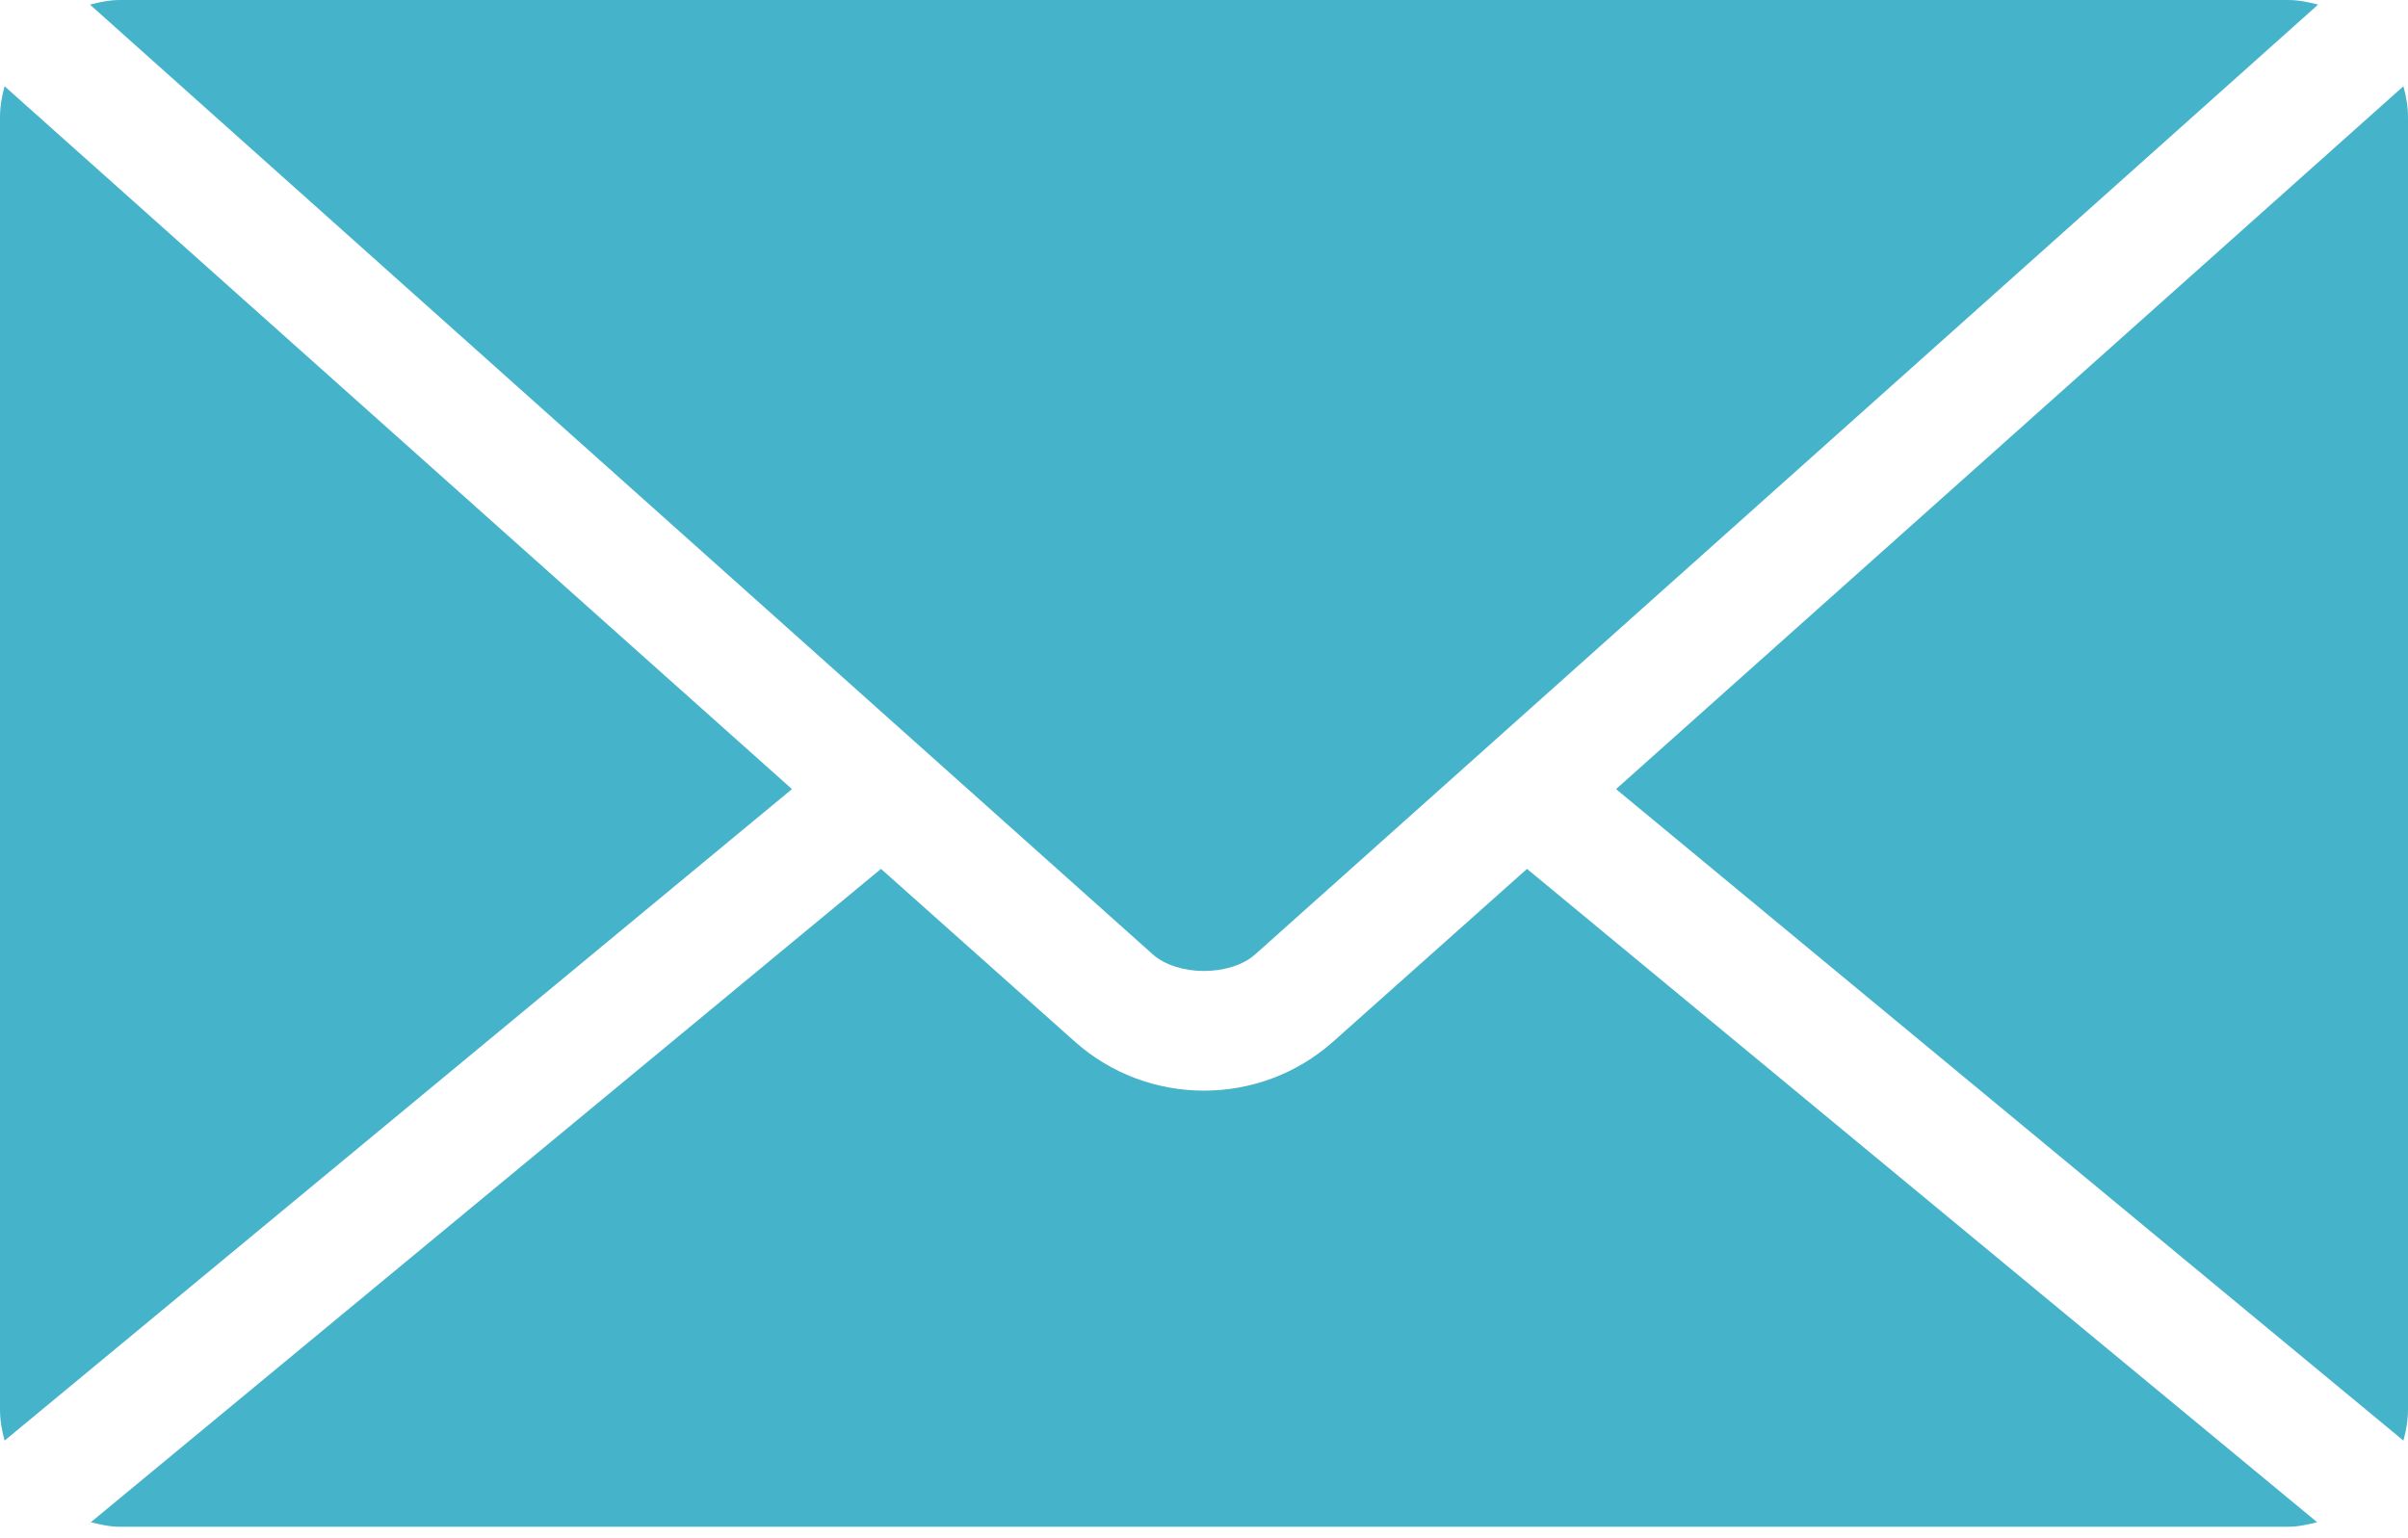
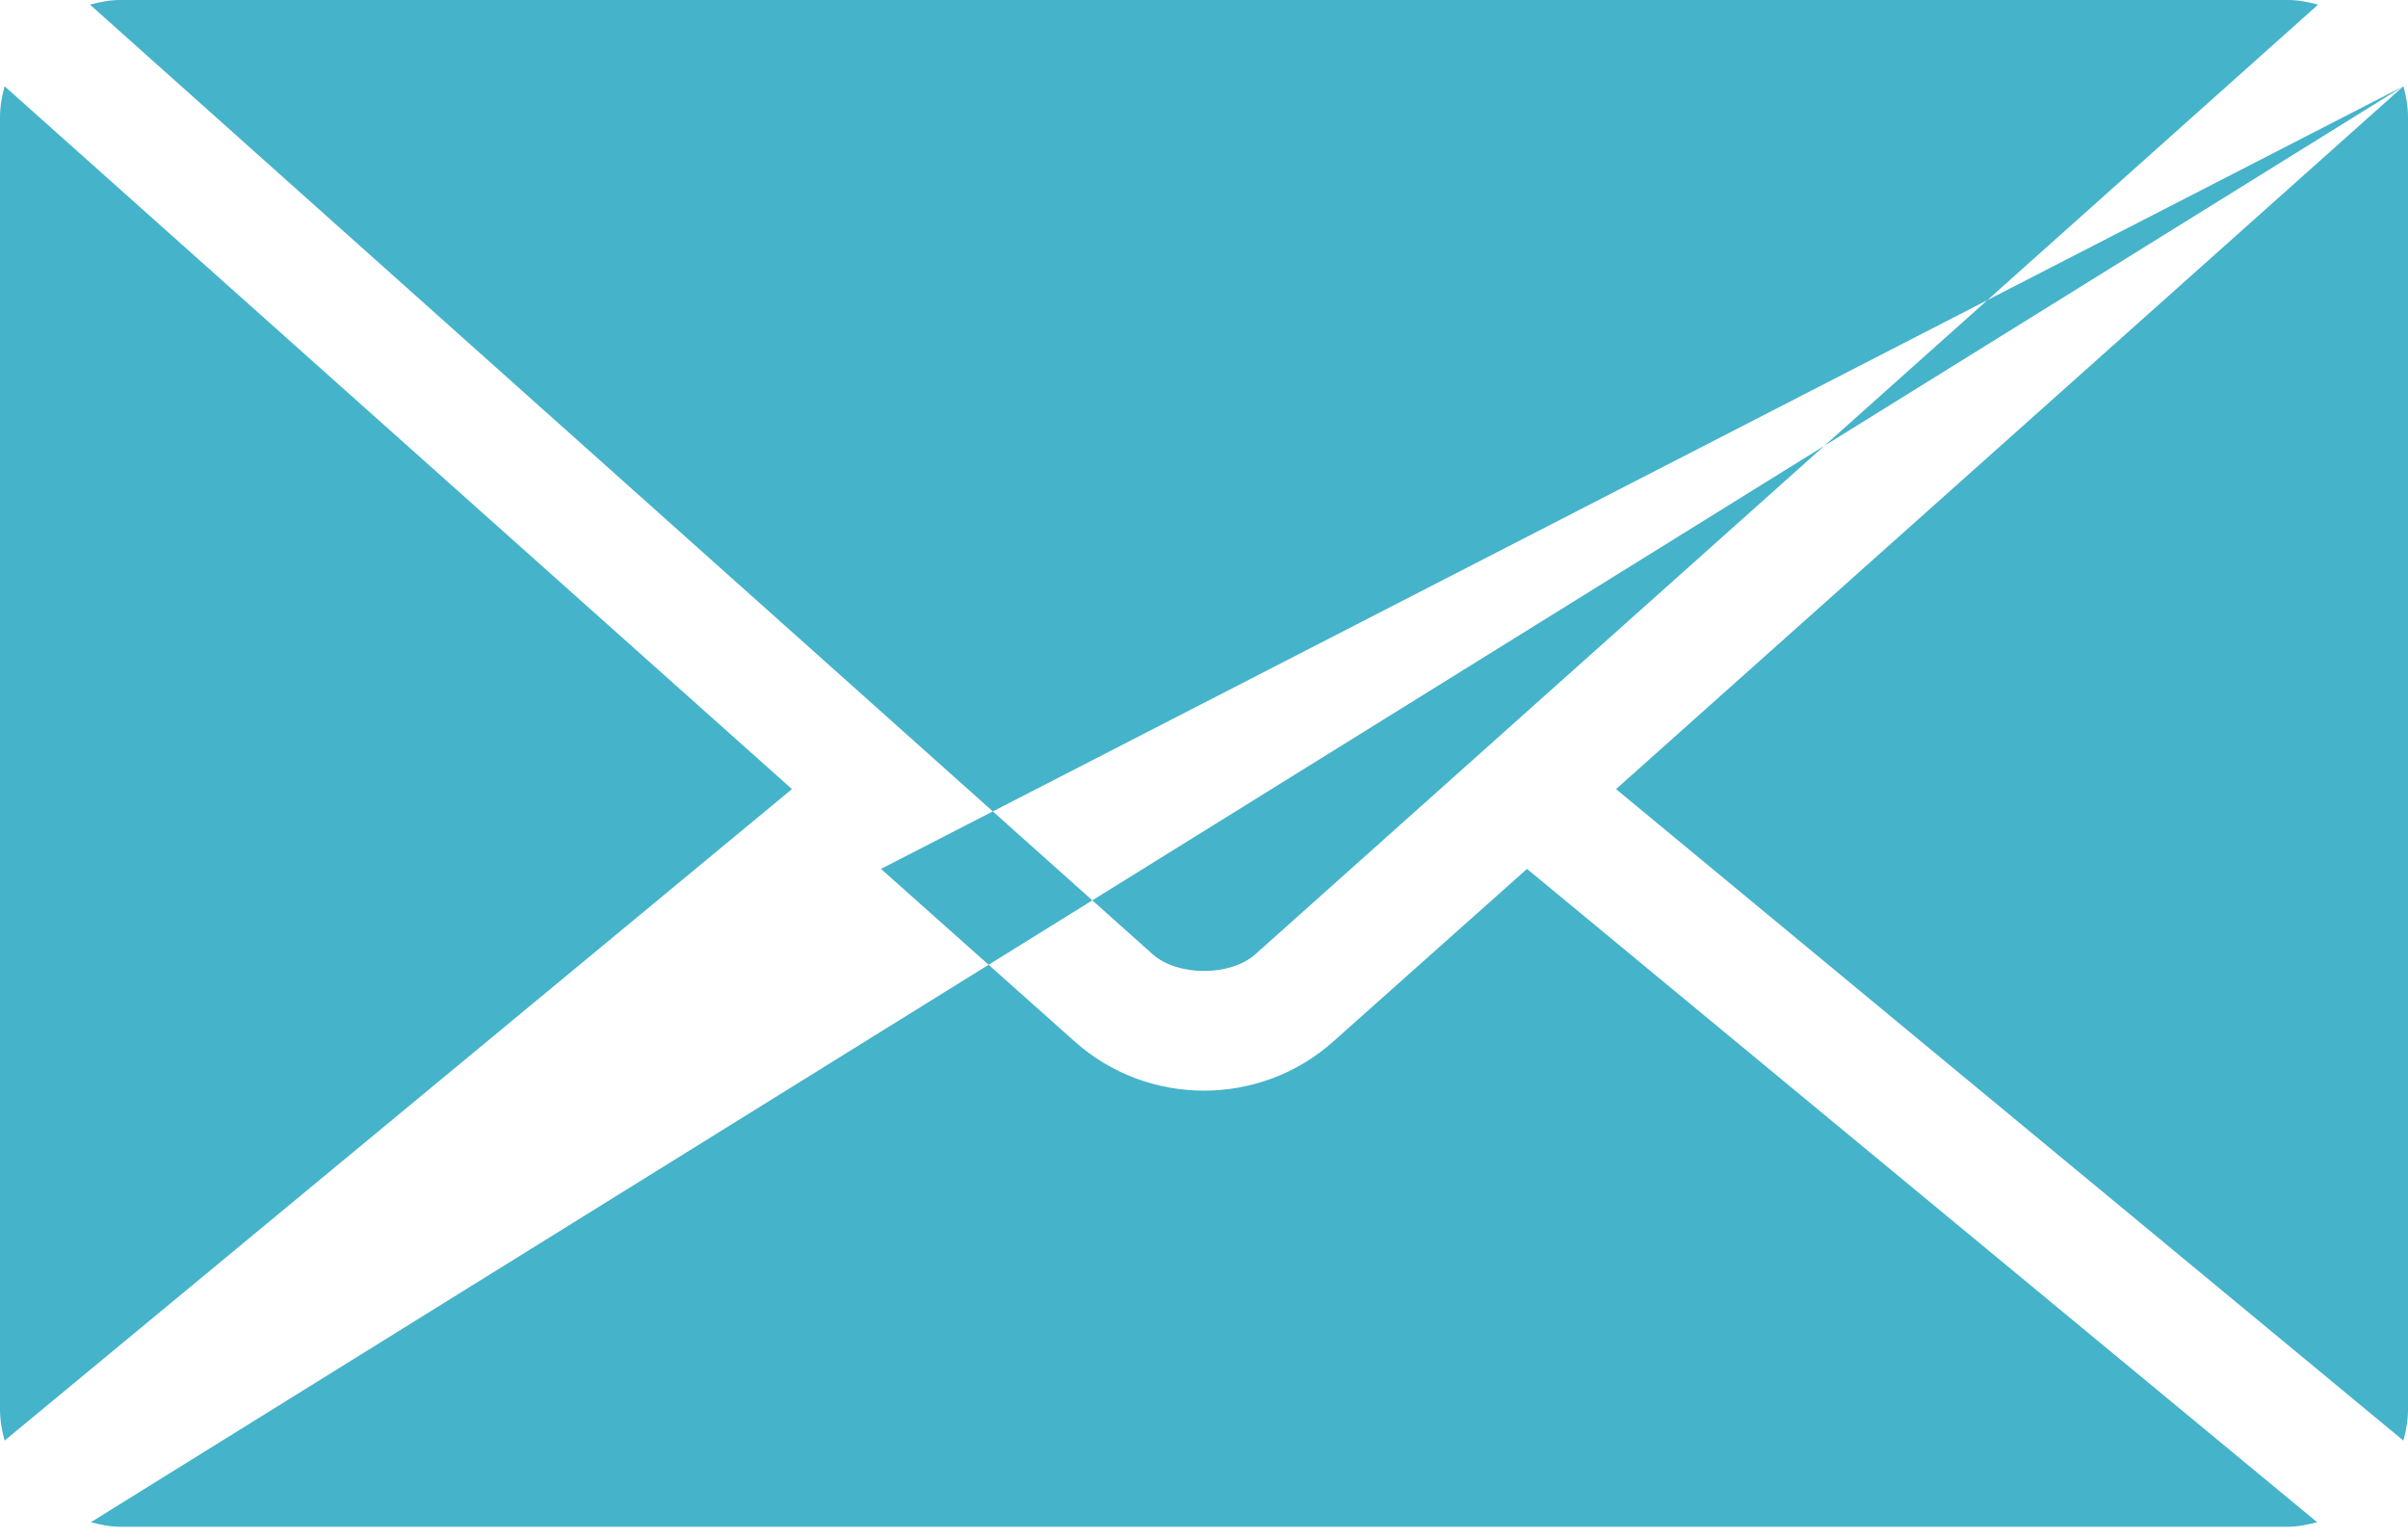
<svg xmlns="http://www.w3.org/2000/svg" fill="none" height="100%" overflow="visible" preserveAspectRatio="none" style="display: block;" viewBox="0 0 36 23" width="100%">
-   <path d="M1.797 0C1.638 0 1.492 0.031 1.345 0.069L17.232 14.268C17.605 14.602 18.395 14.602 18.768 14.268L34.656 0.069C34.508 0.031 34.362 0 34.203 0H1.797ZM0.069 1.29C0.027 1.438 0 1.594 0 1.756V21.073C0 21.235 0.027 21.391 0.069 21.54L11.84 11.799L0.069 1.29ZM35.931 1.29L24.16 11.799L35.931 21.54C35.973 21.391 36 21.235 36 21.073V1.756C36 1.594 35.973 1.438 35.931 1.29ZM13.171 12.992L1.358 22.761C1.501 22.796 1.642 22.829 1.797 22.829H34.203C34.358 22.829 34.499 22.796 34.642 22.761L22.829 12.992L19.934 15.572C18.837 16.553 17.163 16.553 16.066 15.572L13.171 12.992Z" fill="#45B3CA" id="Vector" />
+   <path d="M1.797 0C1.638 0 1.492 0.031 1.345 0.069L17.232 14.268C17.605 14.602 18.395 14.602 18.768 14.268L34.656 0.069C34.508 0.031 34.362 0 34.203 0H1.797ZM0.069 1.29C0.027 1.438 0 1.594 0 1.756V21.073C0 21.235 0.027 21.391 0.069 21.54L11.84 11.799L0.069 1.29ZM35.931 1.29L24.16 11.799L35.931 21.54C35.973 21.391 36 21.235 36 21.073V1.756C36 1.594 35.973 1.438 35.931 1.29ZL1.358 22.761C1.501 22.796 1.642 22.829 1.797 22.829H34.203C34.358 22.829 34.499 22.796 34.642 22.761L22.829 12.992L19.934 15.572C18.837 16.553 17.163 16.553 16.066 15.572L13.171 12.992Z" fill="#45B3CA" id="Vector" />
</svg>